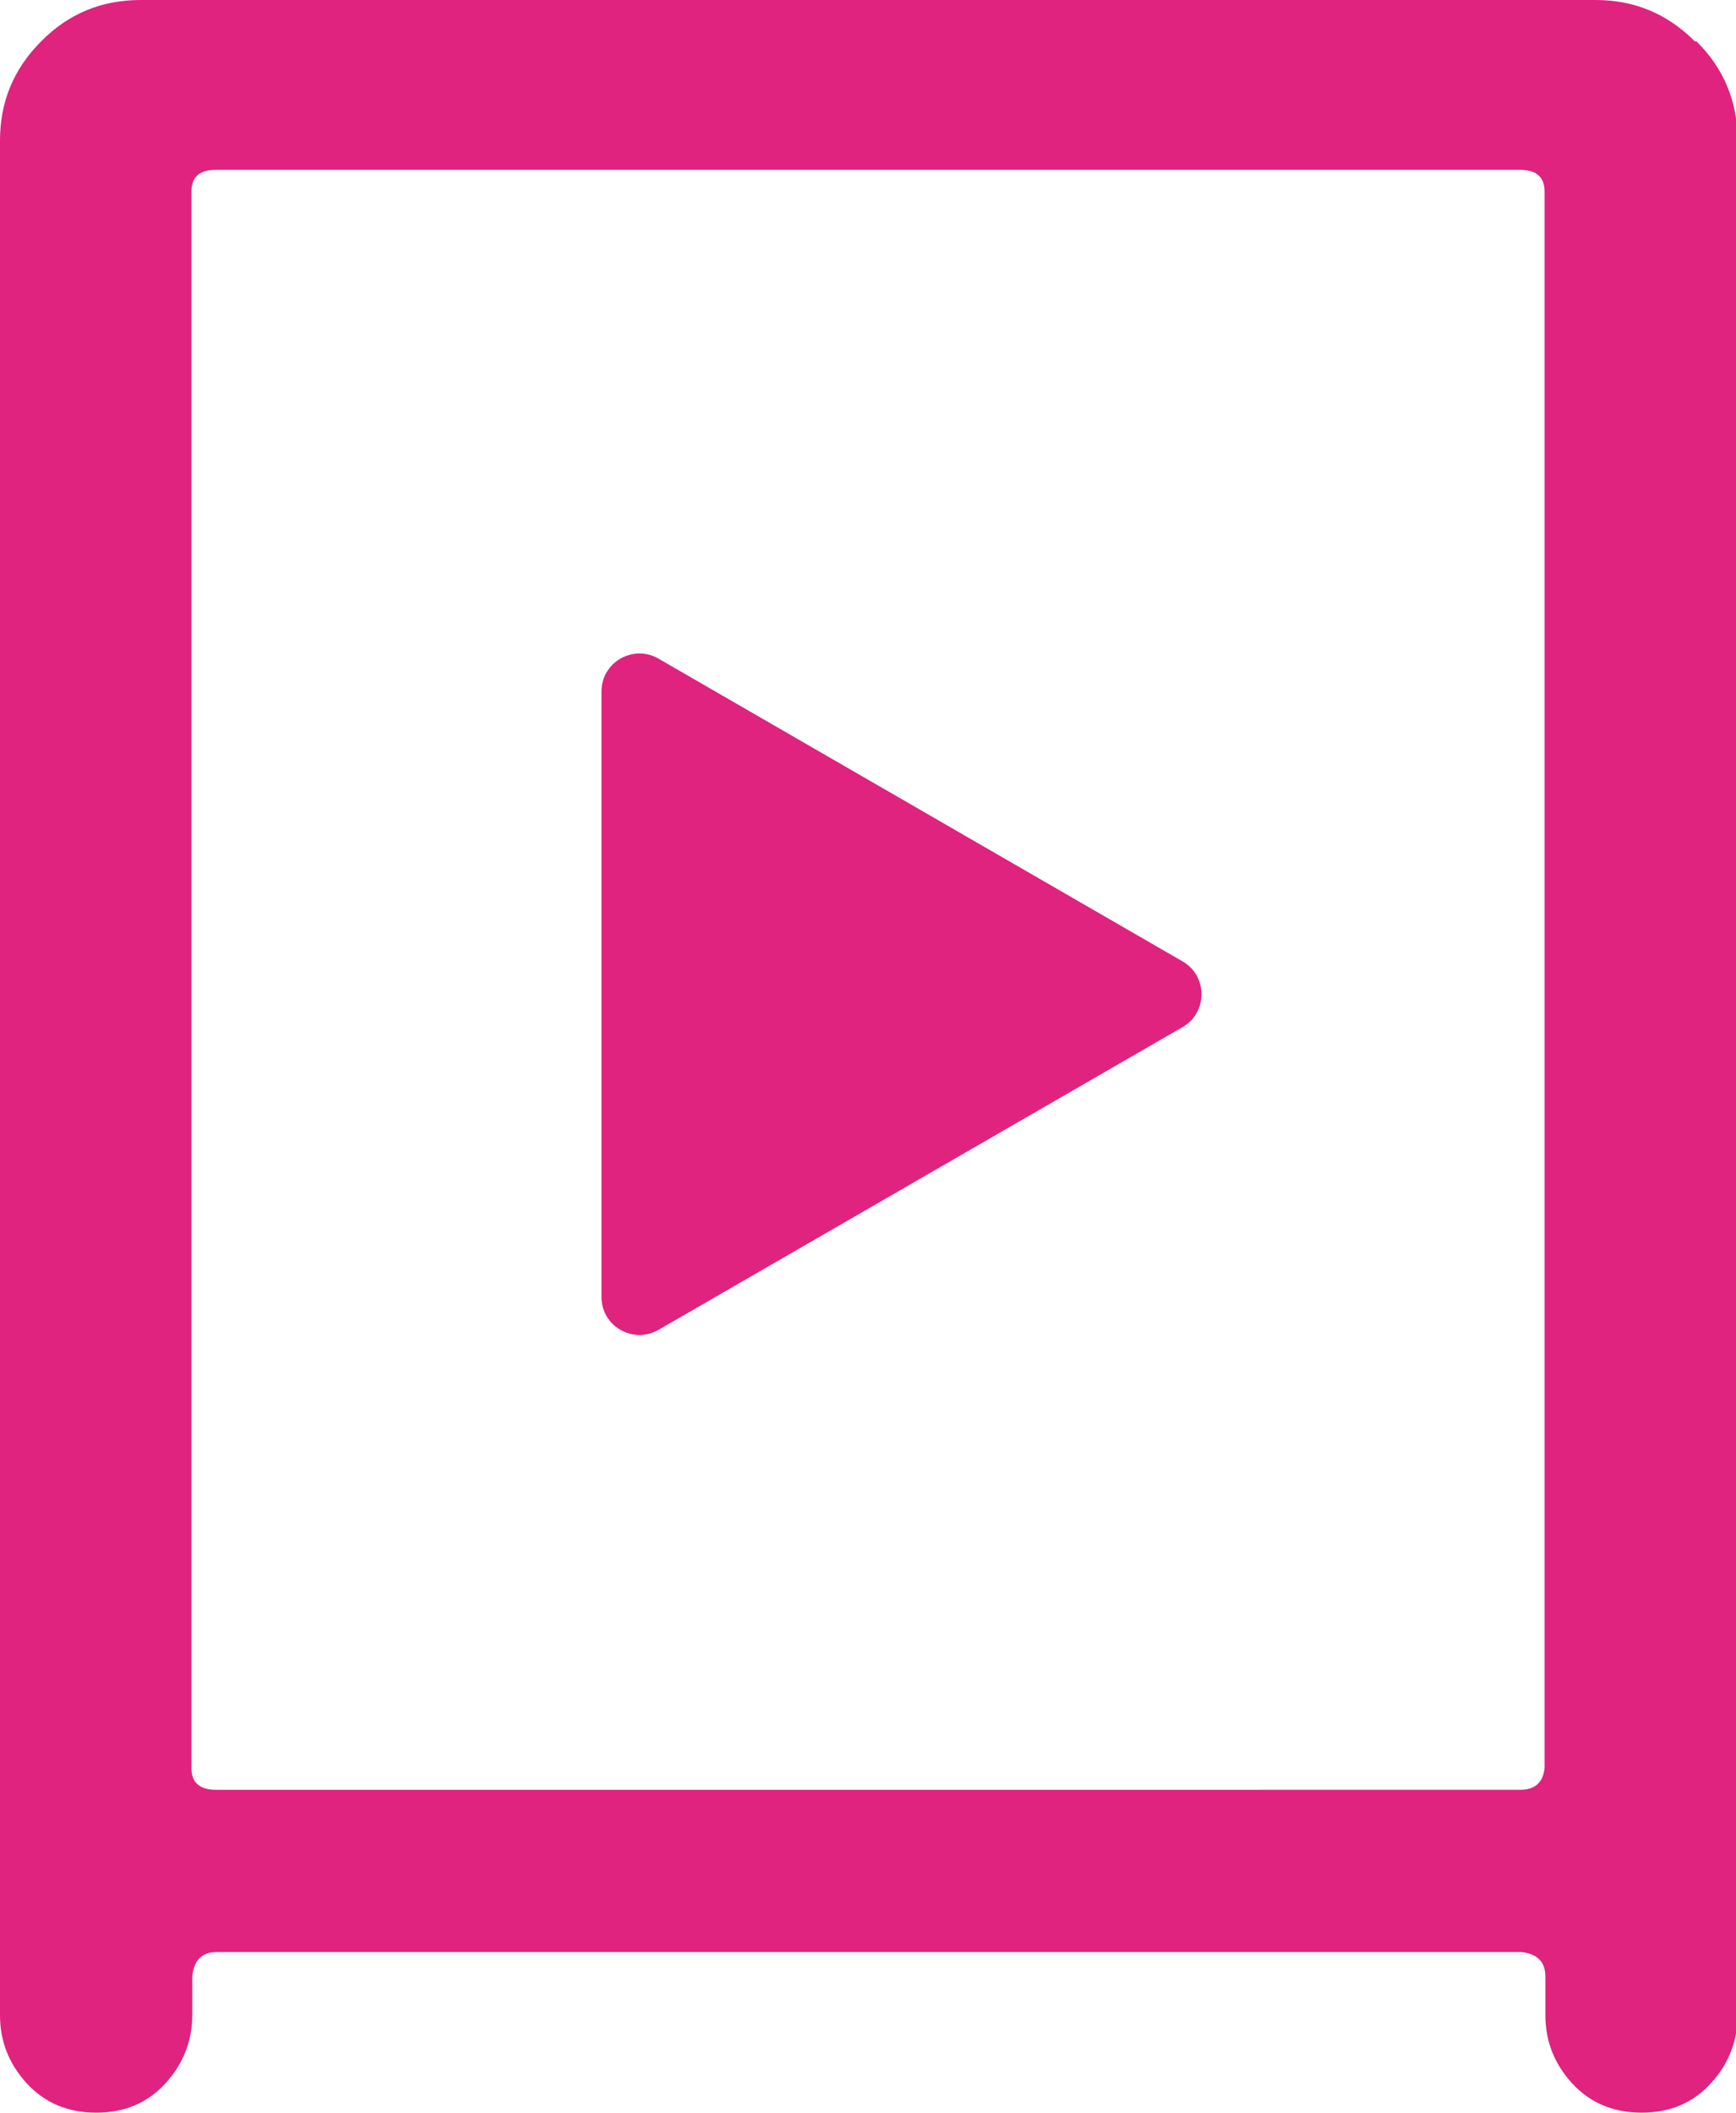
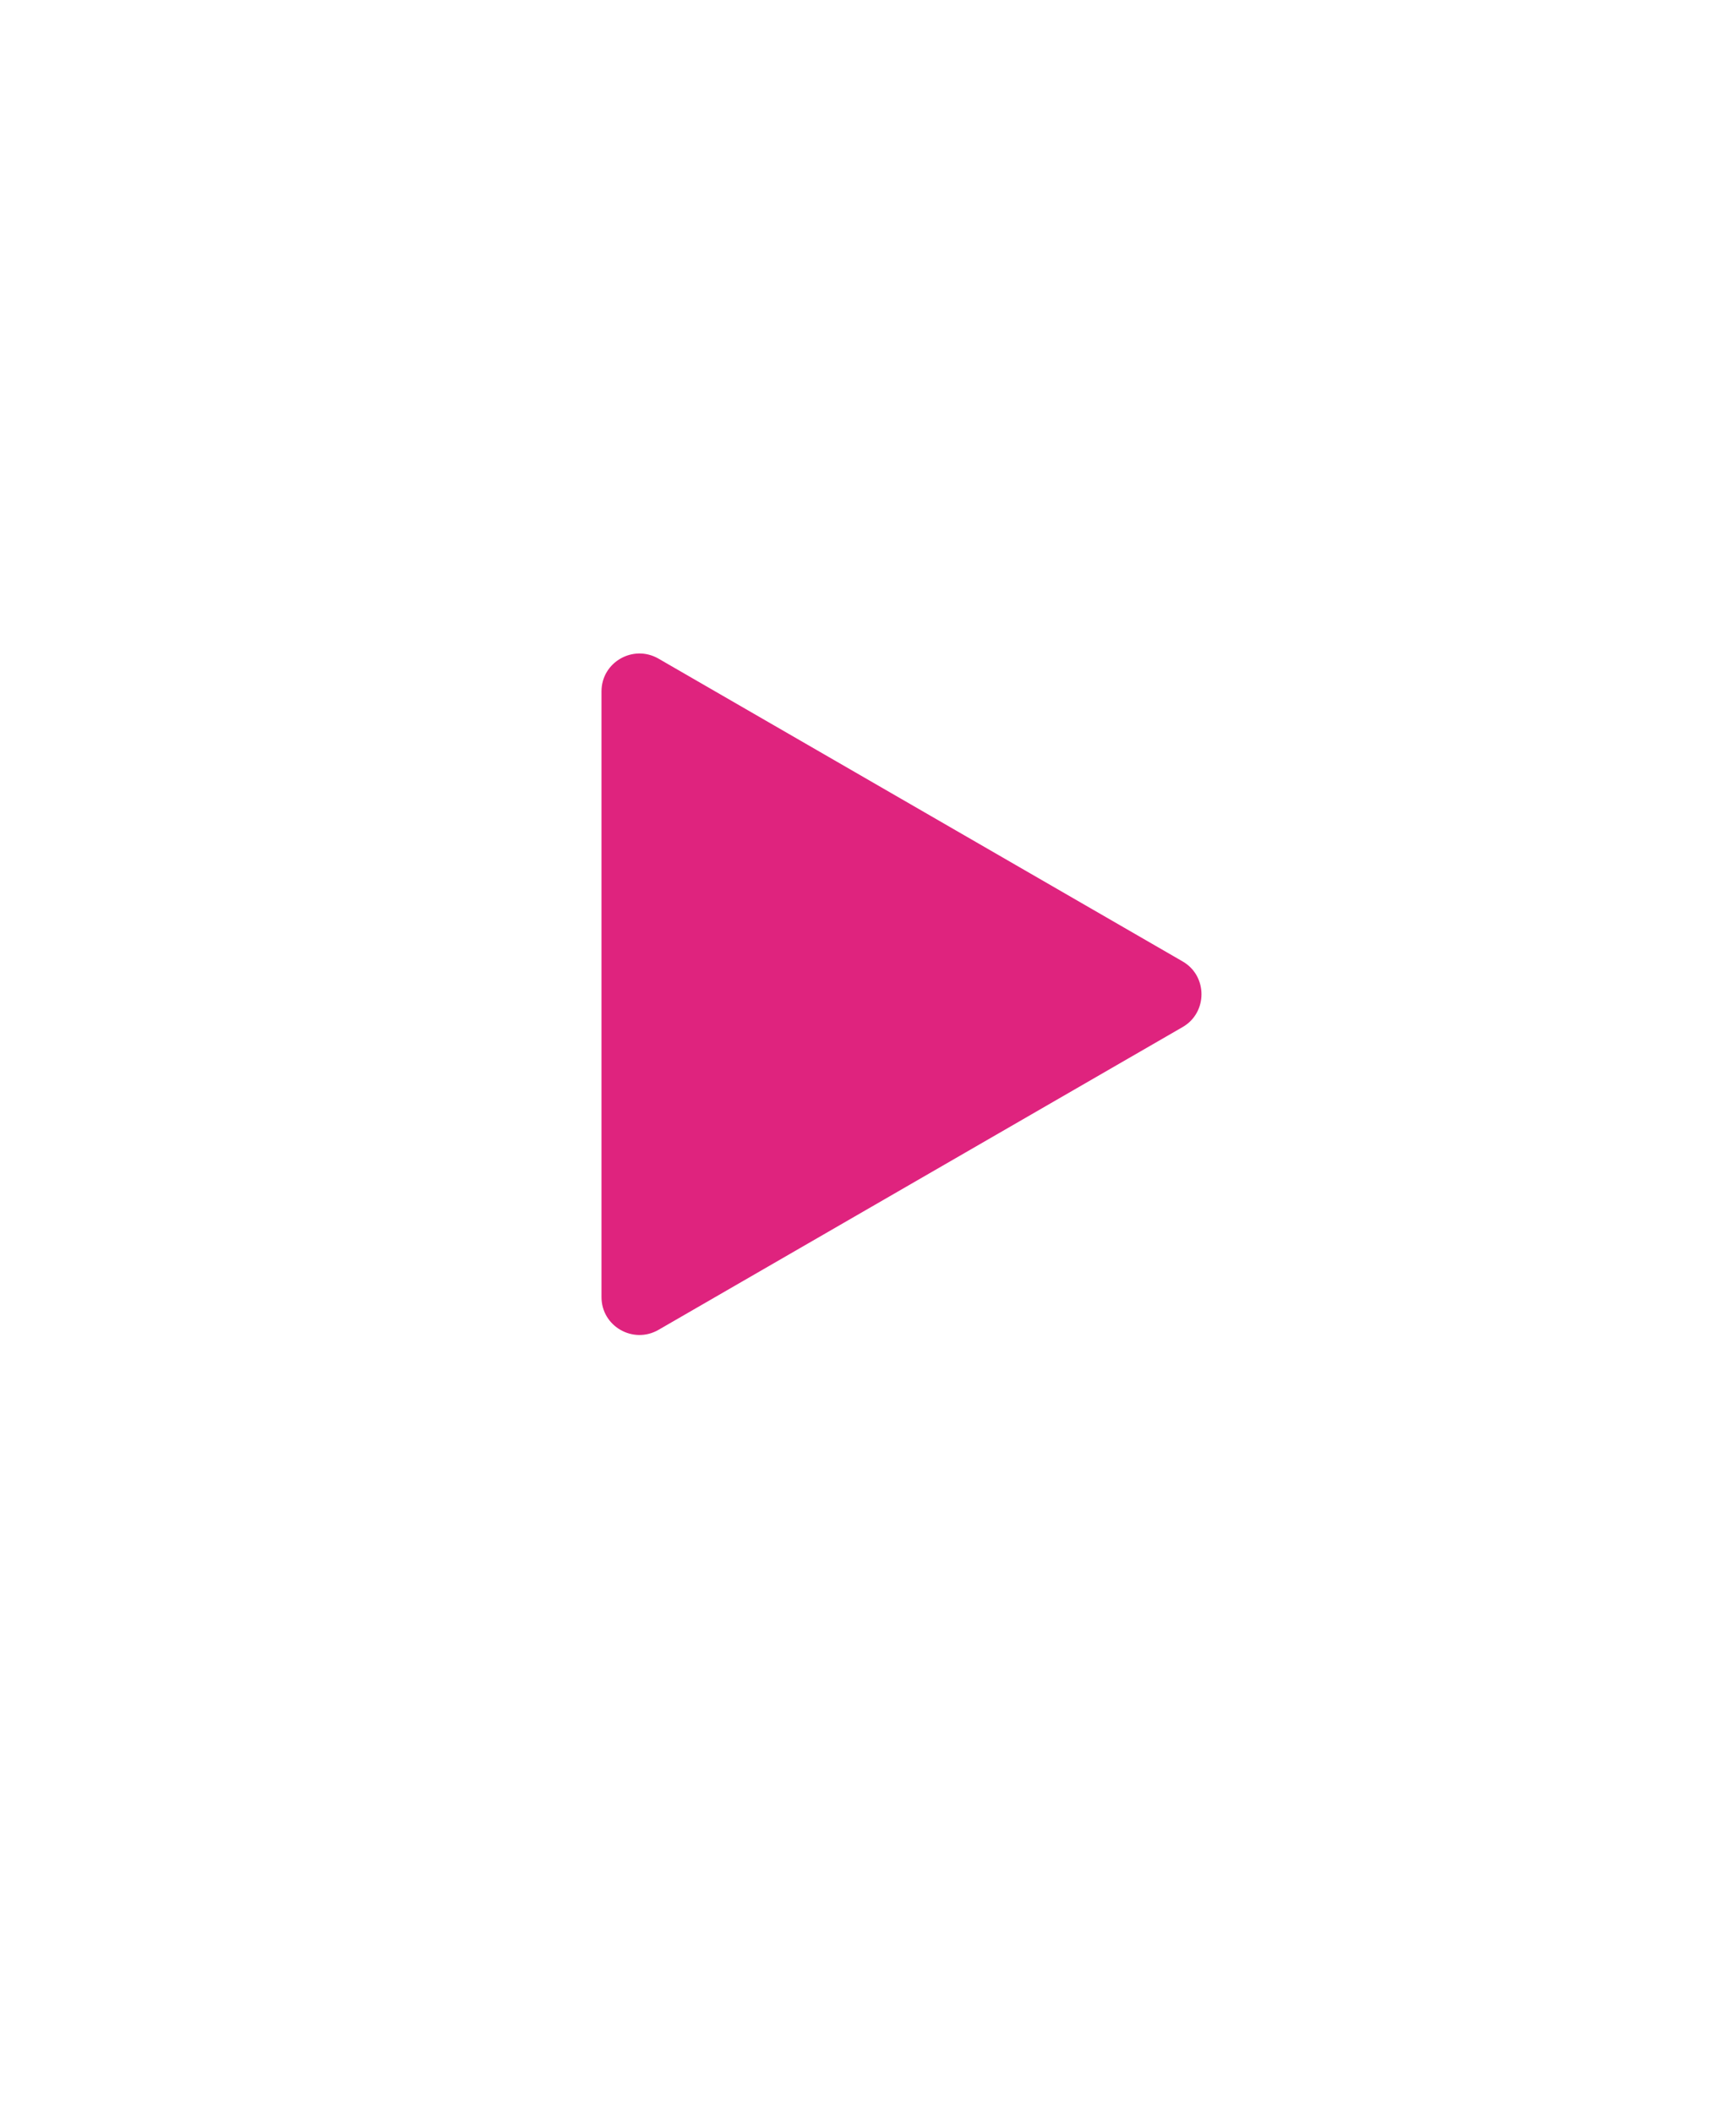
<svg xmlns="http://www.w3.org/2000/svg" id="_レイヤー_2" viewBox="0 0 43.35 52.74">
  <defs>
    <style>.cls-1{fill:#df237e;}</style>
  </defs>
  <g id="_レイヤー_1-2">
-     <path class="cls-1" d="m42.32,1.03c-.69-.69-1.51-1.03-2.48-1.03H3.51c-.97,0-1.8.34-2.48,1.03C.34,1.72,0,2.54,0,3.51v46.8c0,.64.22,1.21.67,1.7.44.48,1.02.73,1.73.73s1.28-.24,1.73-.73c.44-.48.67-1.05.67-1.7v-.97c.04-.4.24-.61.61-.61h32.57c.4.04.61.24.61.61v.97c0,.64.22,1.21.67,1.7.44.48,1.02.73,1.73.73s1.28-.24,1.73-.73c.44-.48.67-1.05.67-1.7V3.51c0-.97-.34-1.8-1.03-2.48Zm-3.75,43.11c-.04.36-.24.54-.61.54H5.39c-.4,0-.61-.18-.61-.54V4.78c0-.36.2-.54.61-.54h32.57c.4,0,.61.18.61.54v39.36Z" />
-     <path class="cls-1" d="m29.53,24l-13.09-7.56c-.63-.36-1.42.09-1.42.82v15.12c0,.73.79,1.18,1.42.82l13.09-7.56c.63-.36.63-1.28,0-1.64Z" />
+     <path class="cls-1" d="m29.53,24l-13.09-7.56c-.63-.36-1.42.09-1.42.82v15.12c0,.73.79,1.18,1.42.82l13.09-7.56c.63-.36.63-1.28,0-1.64" />
  </g>
</svg>